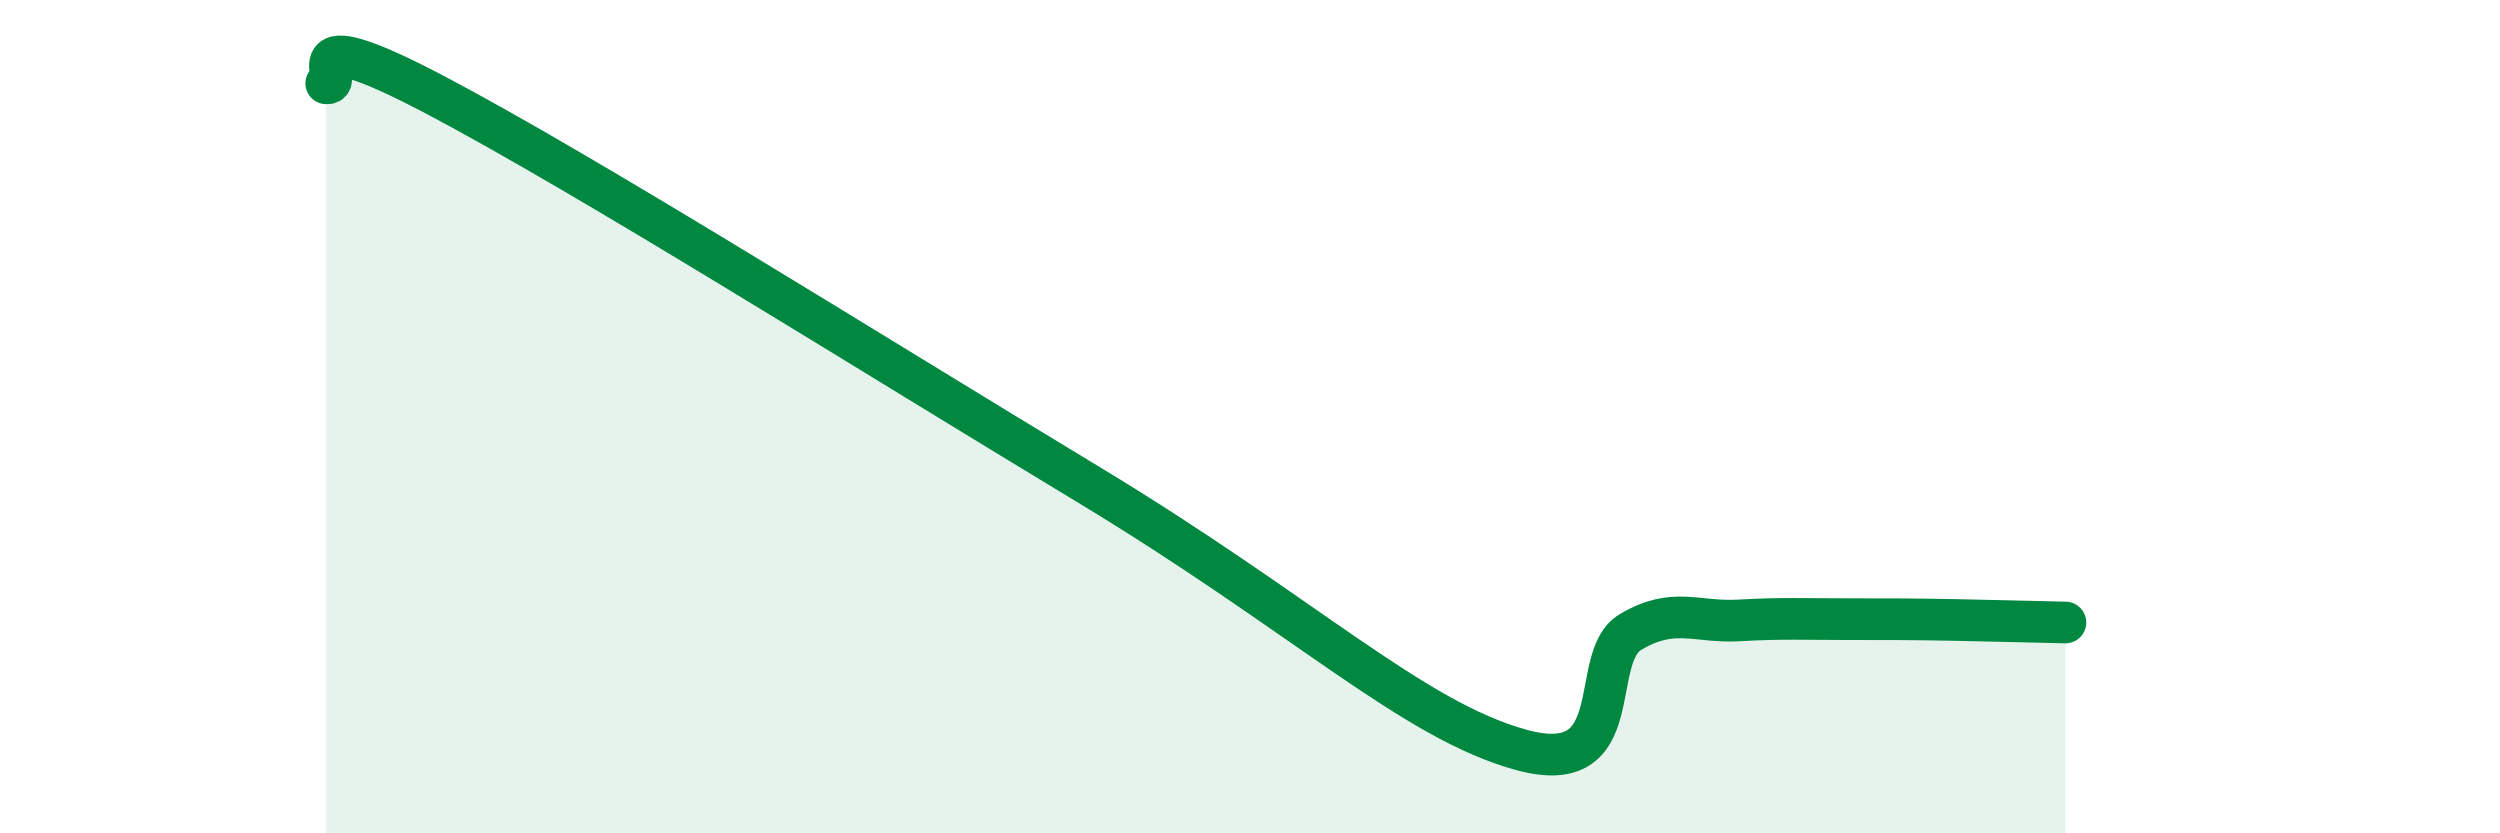
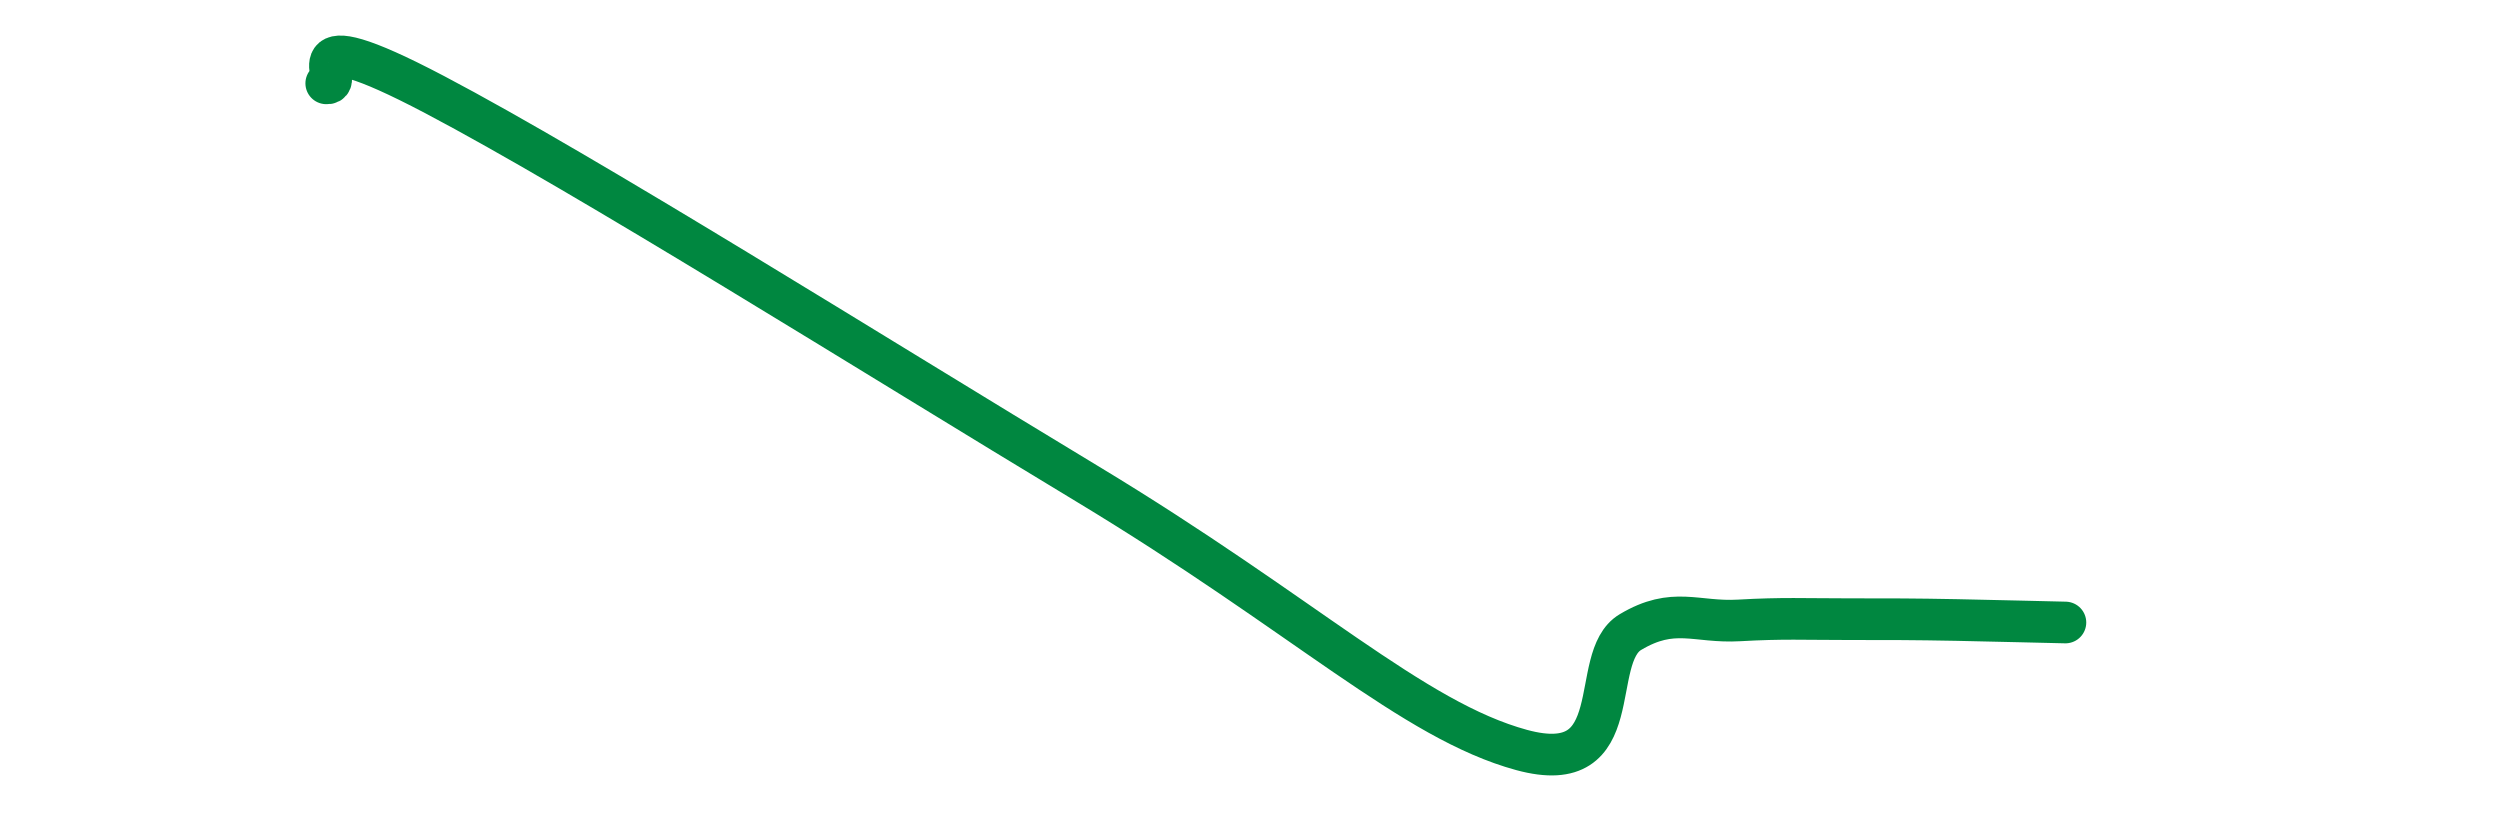
<svg xmlns="http://www.w3.org/2000/svg" width="60" height="20" viewBox="0 0 60 20">
-   <path d="M 7.83,2 C 8.35,2.05 6.78,0.35 10.43,2.27 C 14.08,4.19 20.87,8.46 26.09,11.61 C 31.31,14.76 33.91,17.29 36.52,18 C 39.13,18.71 38.09,15.79 39.13,15.17 C 40.17,14.55 40.7,14.95 41.74,14.89 C 42.78,14.83 43.31,14.86 44.35,14.86 C 45.39,14.86 45.92,14.86 46.96,14.88 C 48,14.9 49.05,14.93 49.57,14.94L49.57 20L7.83 20Z" fill="#008740" opacity="0.1" stroke-linecap="round" stroke-linejoin="round" />
  <path d="M 7.83,2 C 8.35,2.05 6.78,0.35 10.43,2.27 C 14.08,4.19 20.87,8.46 26.09,11.61 C 31.31,14.76 33.91,17.29 36.52,18 C 39.13,18.71 38.09,15.79 39.13,15.17 C 40.17,14.55 40.7,14.95 41.74,14.89 C 42.78,14.83 43.31,14.86 44.35,14.86 C 45.39,14.86 45.92,14.86 46.96,14.88 C 48,14.9 49.05,14.93 49.57,14.94" stroke="#008740" stroke-width="1" fill="none" stroke-linecap="round" stroke-linejoin="round" />
</svg>